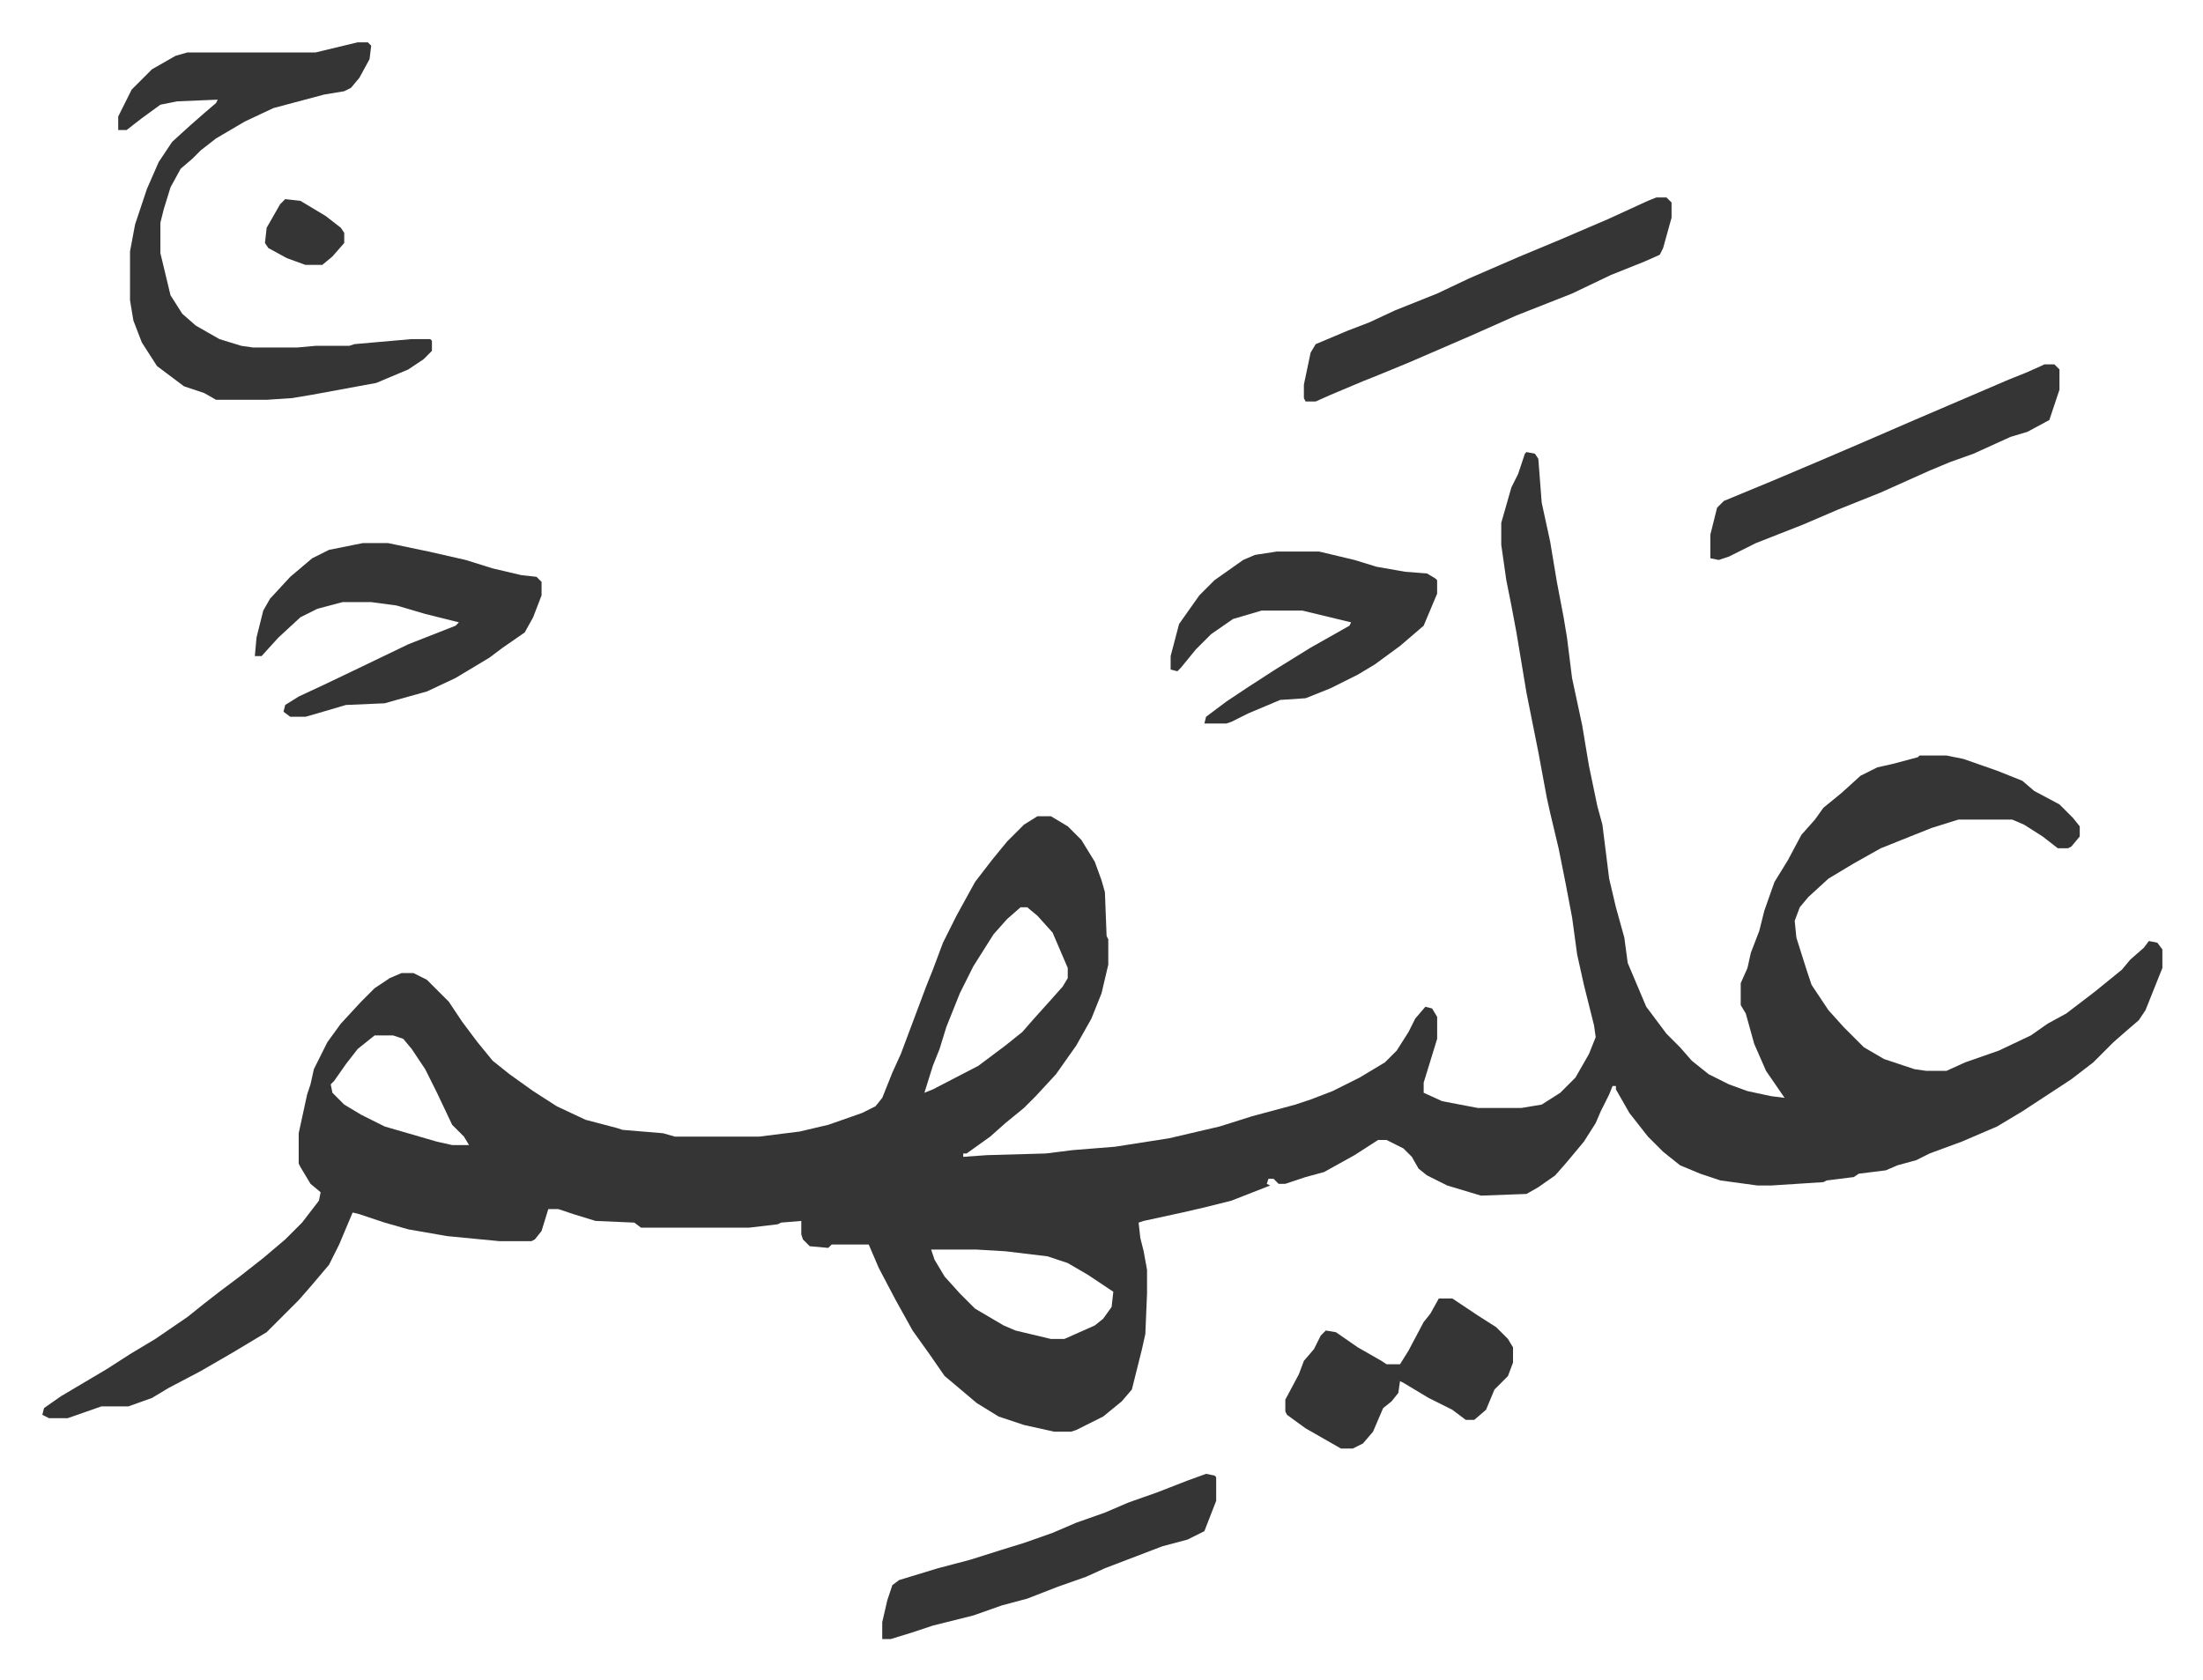
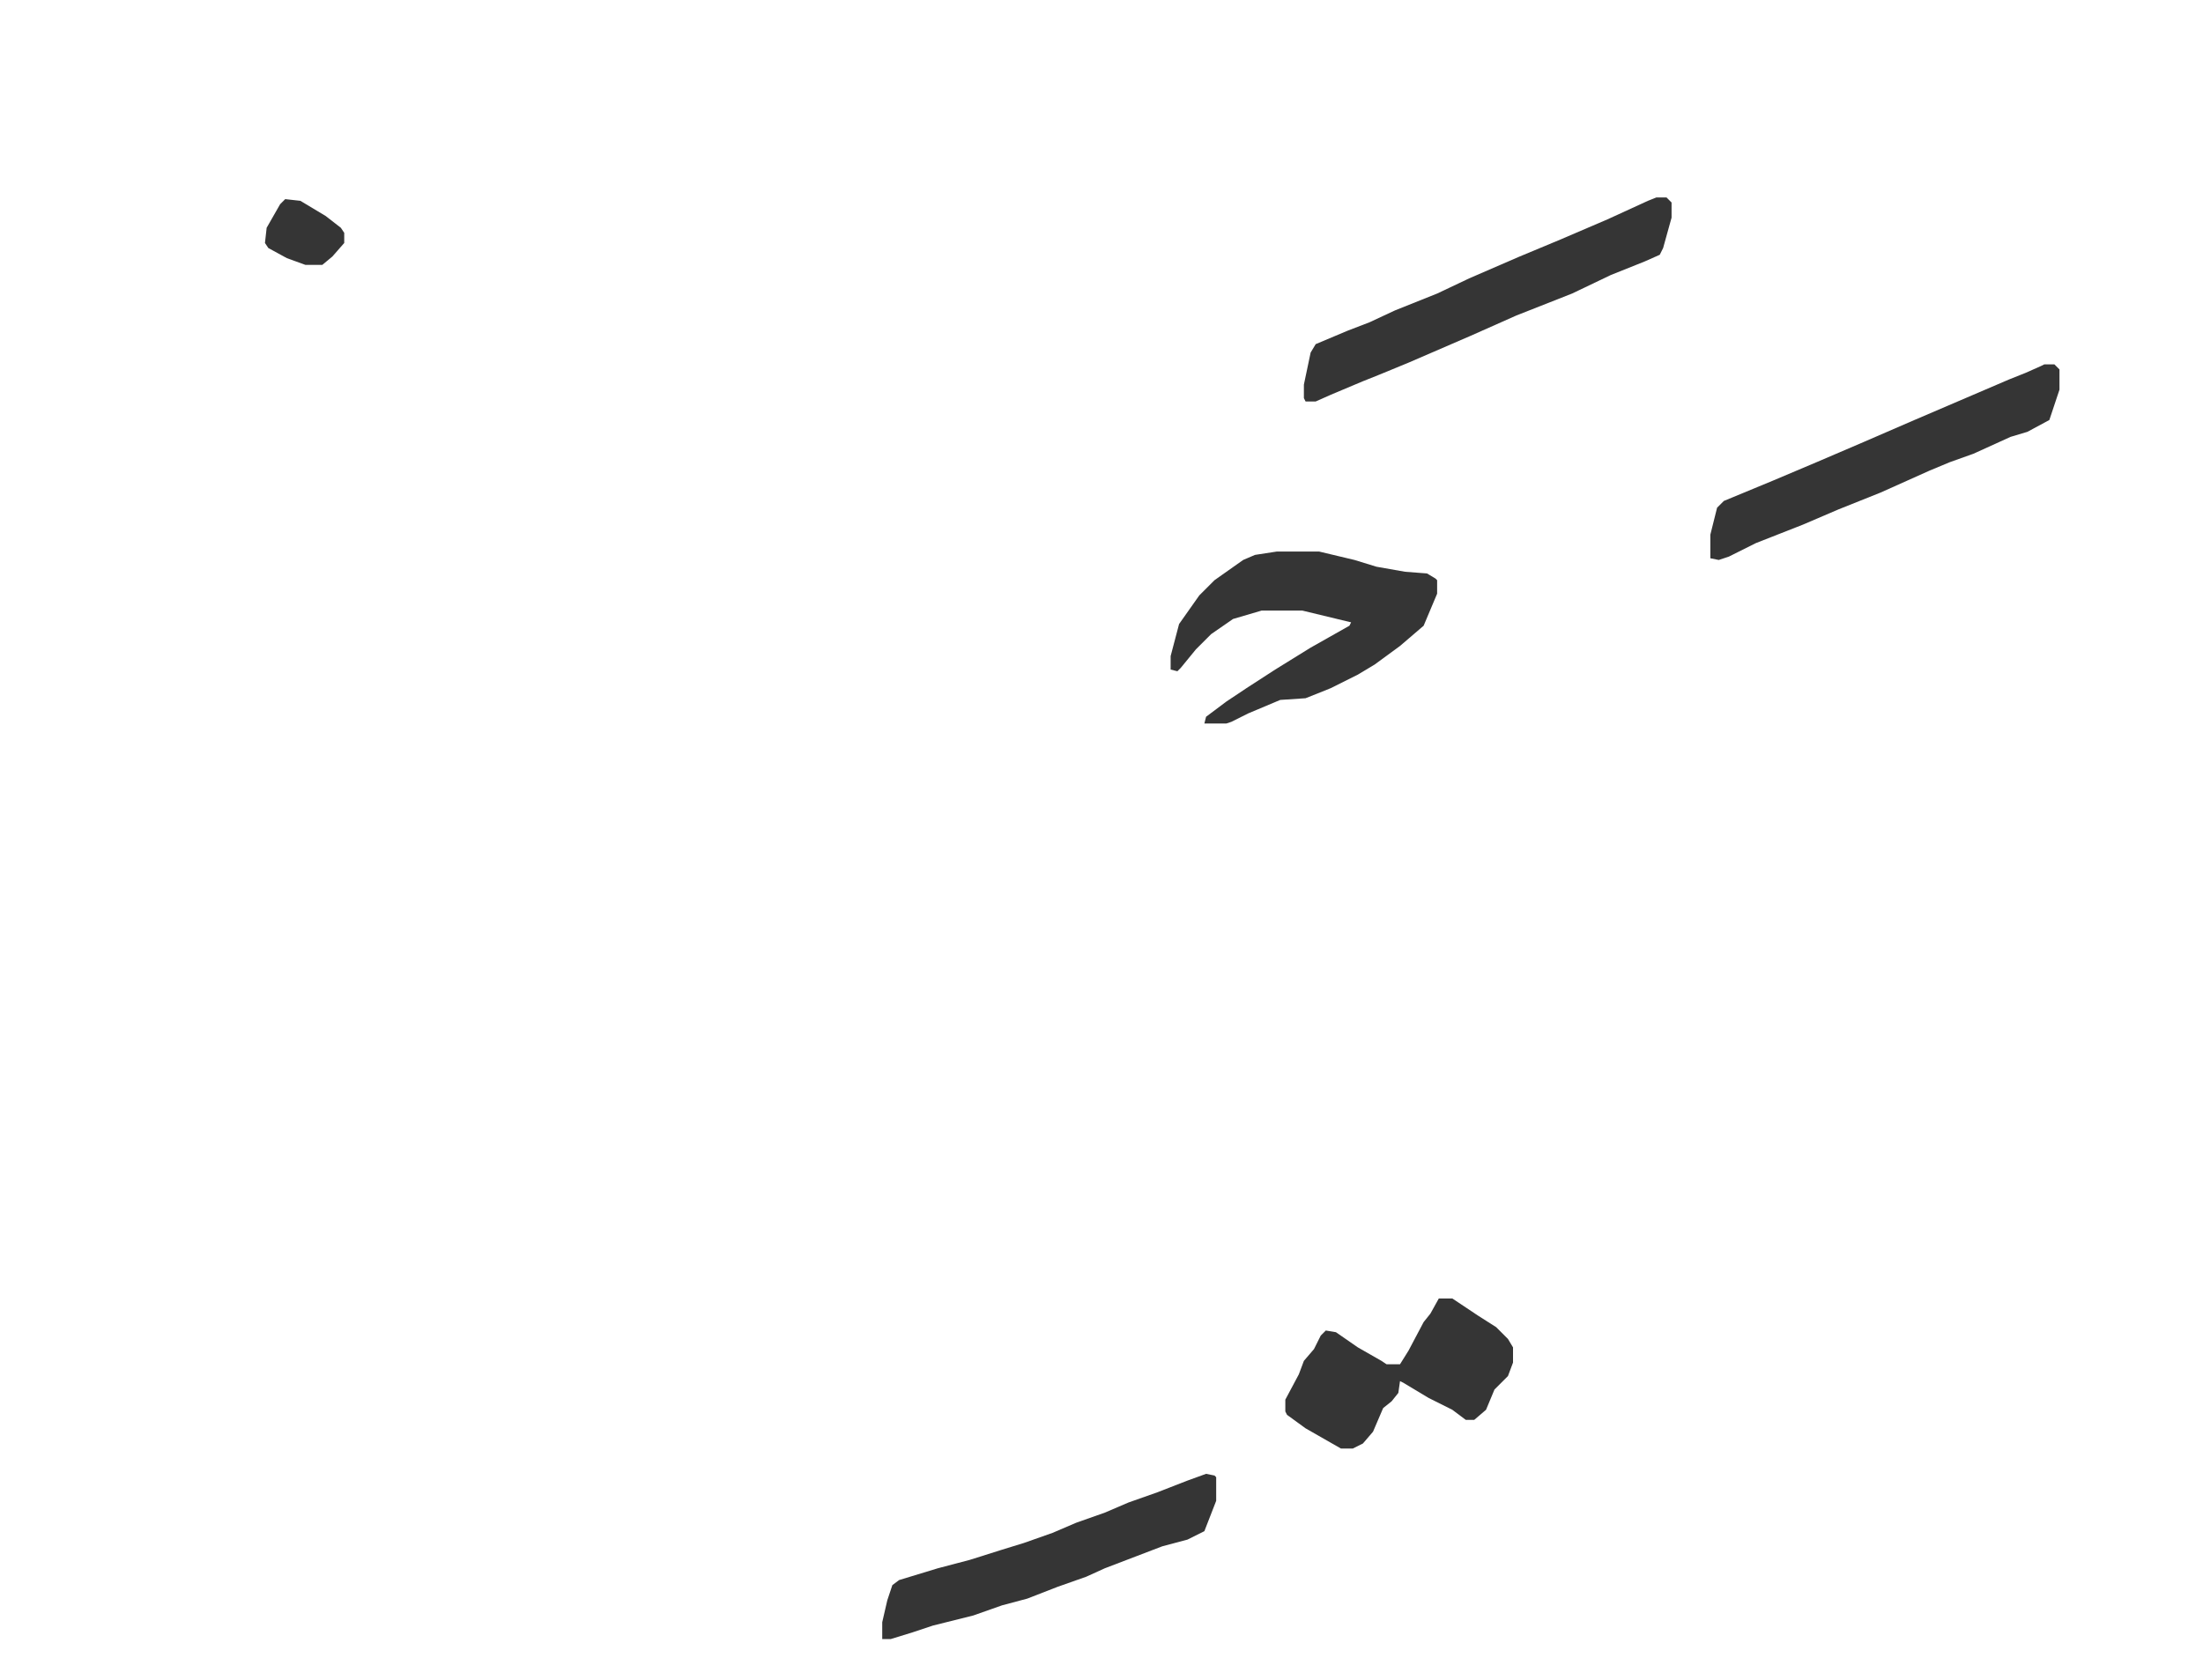
<svg xmlns="http://www.w3.org/2000/svg" viewBox="-25.1 246.9 1306.2 996.2">
-   <path fill="#353535" id="rule_normal" d="m880 515 5 1 2 3 2 26 5 23 4 24 4 21 2 12 3 24 6 28 4 24 5 24 3 11 4 32 4 17 5 18 2 15 11 26 12 16 8 8 7 8 10 8 12 6 11 4 14 3 8 1-11-16-7-16-5-18-3-5v-13l4-9 2-9 5-13 3-12 6-17 8-13 8-15 8-9 5-7 11-9 11-10 10-5 9-2 15-4 1-1h16l10 2 20 7 15 6 7 6 15 8 8 8 4 5v6l-5 6-2 1h-6l-9-7-11-7-7-3h-32l-16 5-30 12-16 9-15 9-12 11-5 6-3 8 1 10 6 19 3 9 10 15 9 10 7 7 5 5 12 7 18 6 7 1h12l11-5 20-7 19-9 10-7 11-6 17-13 16-13 5-6 8-7 3-4 5 1 3 4v11l-10 25-4 6-7 6-8 7-12 12-13 10-29 19-15 9-21 9-19 7-8 4-11 3-7 3-16 2-3 2-16 2-2 1-31 2h-8l-22-3-12-4-12-5-10-8-9-9-11-14-8-14v-2h-2l-2 5-5 10-3 7-7 11-10 12-7 8-10 7-7 4-27 1-20-6-12-6-5-4-4-7-5-5-10-5h-5l-14 9-18 10-11 3-12 4h-4l-3-3h-3l-1 3 2 1-23 9-16 4-13 3-23 5-3 1 1 9 2 8 2 11v14l-1 24-2 9-3 12-3 12-6 7-11 9-16 8-3 1h-10l-18-4-15-5-13-8-13-11-6-5-9-13-10-14-10-18-10-19-6-14h-22l-2 2-11-1-4-4-1-3v-8l-12 1-2 1-17 2h-64l-4-3-23-1-13-4-9-3h-6l-4 13-4 5-2 1h-19l-31-3-23-4-14-4-15-5-4-1-8 19-6 12-11 13-7 8-19 19-20 12-19 11-19 10-10 6-14 5H35l-20 7H4l-4-2 1-4 10-7 27-16 14-9 15-9 19-13 10-8 9-7 12-9 14-11 13-11 10-10 10-13 1-5-6-5-6-10-1-2v-18l5-23 2-6 2-9 8-16 8-11 12-13 8-8 9-6 7-3h7l8 4 13 13 8 12 9 12 9 11 10 8 14 10 14 9 17 8 19 5 3 1 24 2 7 2h50l24-3 17-4 20-7 8-4 4-5 6-15 5-11 15-40 4-10 6-16 8-16 11-20 10-13 9-11 10-10 8-5h8l10 6 8 8 8 13 4 11 2 7 1 26 1 2v15l-4 17-6 15-9 16-12 17-12 13-7 7-11 9-9 8-14 10h-2v2l14-1 35-1 16-2 25-2 32-5 30-7 19-6 26-7 9-3 13-5 16-8 15-9 7-7 7-11 4-8 6-7 4 1 3 5v13l-4 13-4 13v6l11 5 21 4h26l12-2 11-7 9-9 8-14 4-10-1-7-6-24-4-18-3-22-4-21-4-20-5-21-2-9-5-27-7-35-6-36-3-16-3-15-3-21v-13l6-21 4-8 4-12zM580 785l-8 7-8 9-12 19-8 16-8 20-4 13-4 10-5 16 5-2 27-14 16-12 10-8 7-8 9-10 8-9 3-5v-6l-9-21-9-10-6-5zm-383 76-10 8-7 9-7 10-2 2 1 5 7 7 10 6 14 7 31 9 9 2h10l-3-5-7-7-9-19-7-14-8-12-5-6-6-2zm330 127 2 6 6 10 9 10 9 9 17 10 7 3 21 5h8l18-8 5-4 5-7 1-9-15-10-12-7-12-4-25-3-17-1zM187 272h6l2 2-1 8-6 11-5 6-4 2-12 2-15 4-15 4-17 8-17 10-9 7-5 5-7 6-6 11-4 13-2 8v18l6 25 7 11 8 7 14 8 13 4 7 1h26l11-1h20l3-1 34-3h11l1 1v6l-5 5-9 6-19 8-38 7-12 2-15 1h-30l-7-4-12-4-16-12-9-14-5-13-2-12v-29l3-16 7-21 7-16 8-12 11-10 8-7 7-6 1-2-24 1-10 2-11 8-9 7h-5v-8l8-16 12-12 14-8 7-2h76zm3 297h15l24 5 22 5 16 5 17 4 9 1 3 3v8l-5 13-5 9-13 9-8 6-20 12-17 8-18 5-7 2-23 1-17 5-7 2h-9l-4-3 1-4 8-5 15-7 23-11 27-13 28-11 2-2-20-5-17-5-15-2h-17l-15 4-10 5-13 12-10 11h-4l1-11 4-16 4-7 12-13 13-11 10-5z" />
  <path fill="#353535" id="rule_normal" d="M732 574h25l21 5 13 4 17 3 13 1 5 3 1 1v8l-8 19-14 12-15 11-10 6-16 8-15 6-15 1-19 8-10 5-3 1h-13l1-4 12-9 12-8 17-11 21-13 23-13 1-2-29-7h-24l-17 5-13 9-9 9-9 11-2 2-4-1v-8l5-19 12-17 9-9 17-12 7-3zm225-210h6l3 3v9l-5 18-2 4-9 4-20 8-23 11-33 13-27 12-37 16-17 7-10 4-19 8-9 4h-6l-1-2v-8l4-19 3-5 19-8 13-5 15-7 25-10 19-9 30-13 24-10 28-12 24-11zm230 99h6l3 3v12l-6 18-13 7-10 3-22 10-14 5-12 5-29 13-25 10-21 9-28 11-16 8-6 2-5-1v-14l4-16 4-4 29-12 26-11 28-12 30-13 35-15 21-9 10-4 9-4zm-497 658 5 1 1 1v14l-7 18-10 5-15 4-34 13-11 5-17 6-18 7-15 4-17 6-24 6-12 4-13 4h-5v-10l3-13 3-9 4-3 23-7 19-5 19-6 13-4 17-6 14-6 17-6 14-6 17-6 18-7zm138-104h8l15 10 11 7 7 7 3 5v9l-3 8-8 8-5 12-7 6h-5l-8-6-14-7-15-9-2-1-1 7-4 5-5 4-6 14-6 7-6 3h-7l-7-4-14-8-11-8-1-2v-7l8-15 3-8 6-7 4-8 3-3 6 1 13 9 14 8 3 2h8l5-8 9-17 4-5zM144 365l9 1 15 9 9 7 2 3v6l-7 8-6 5h-10l-11-4-11-6-2-3 1-9 8-14z" />
</svg>